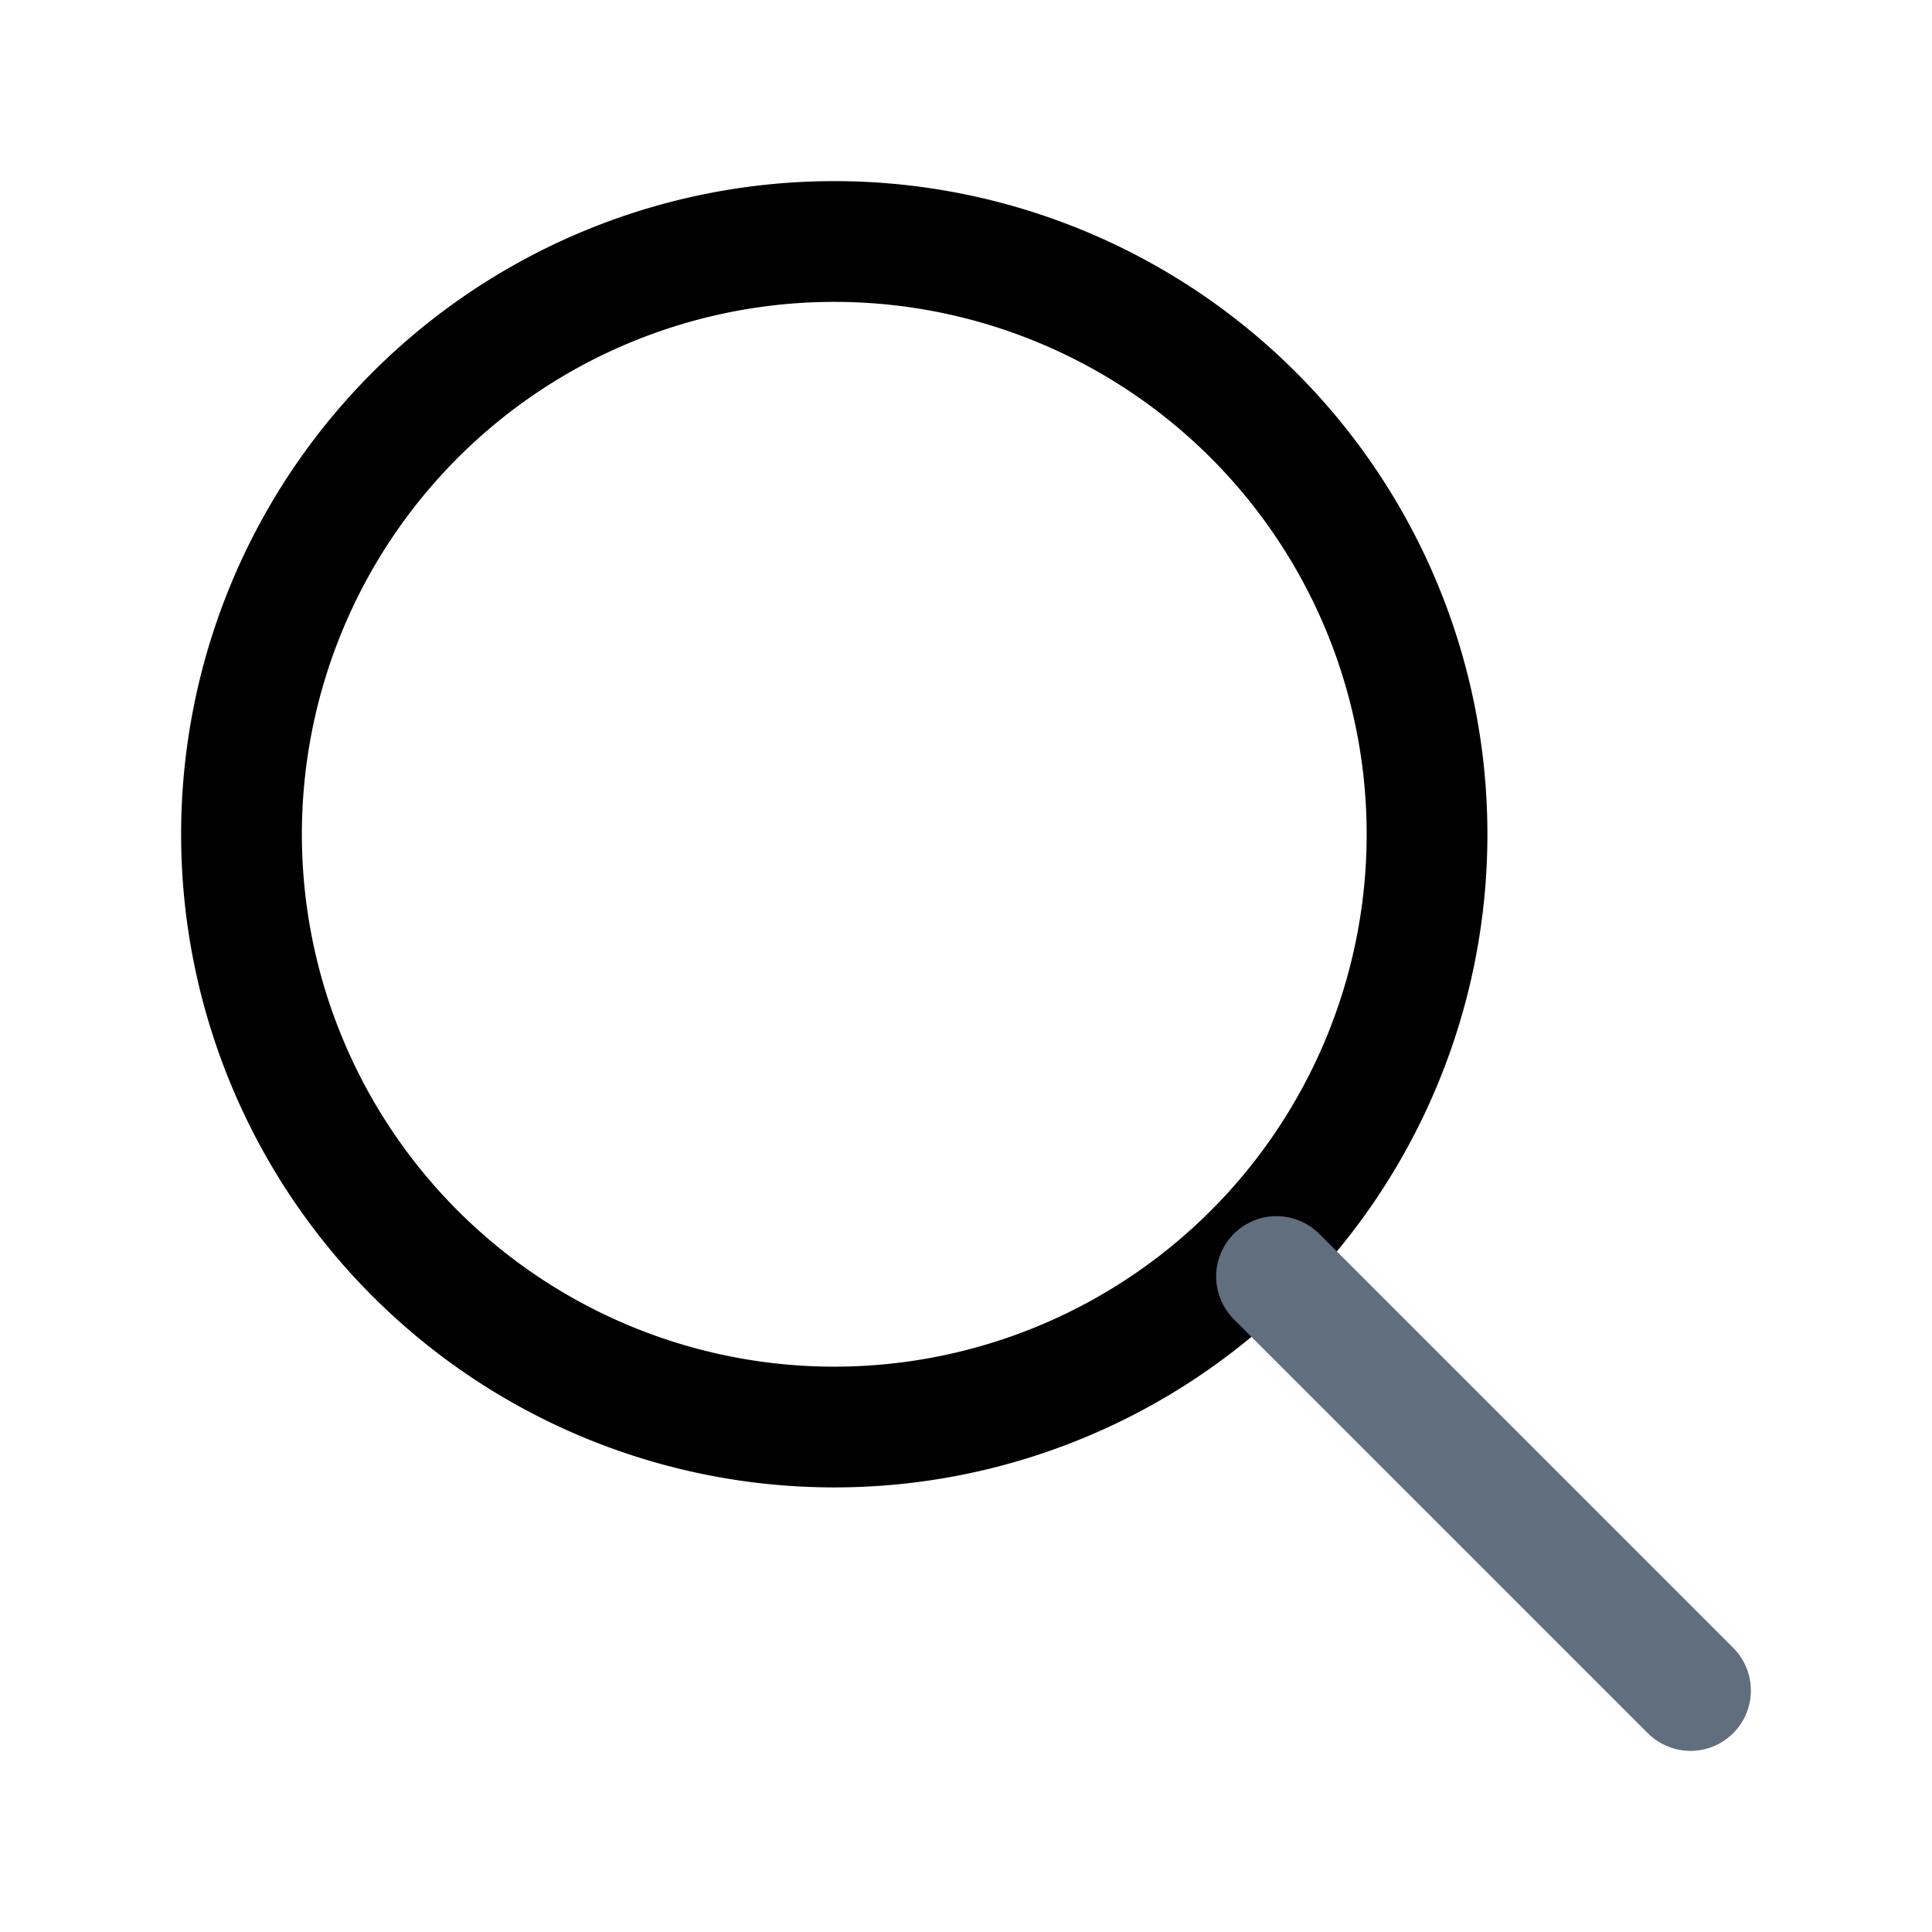
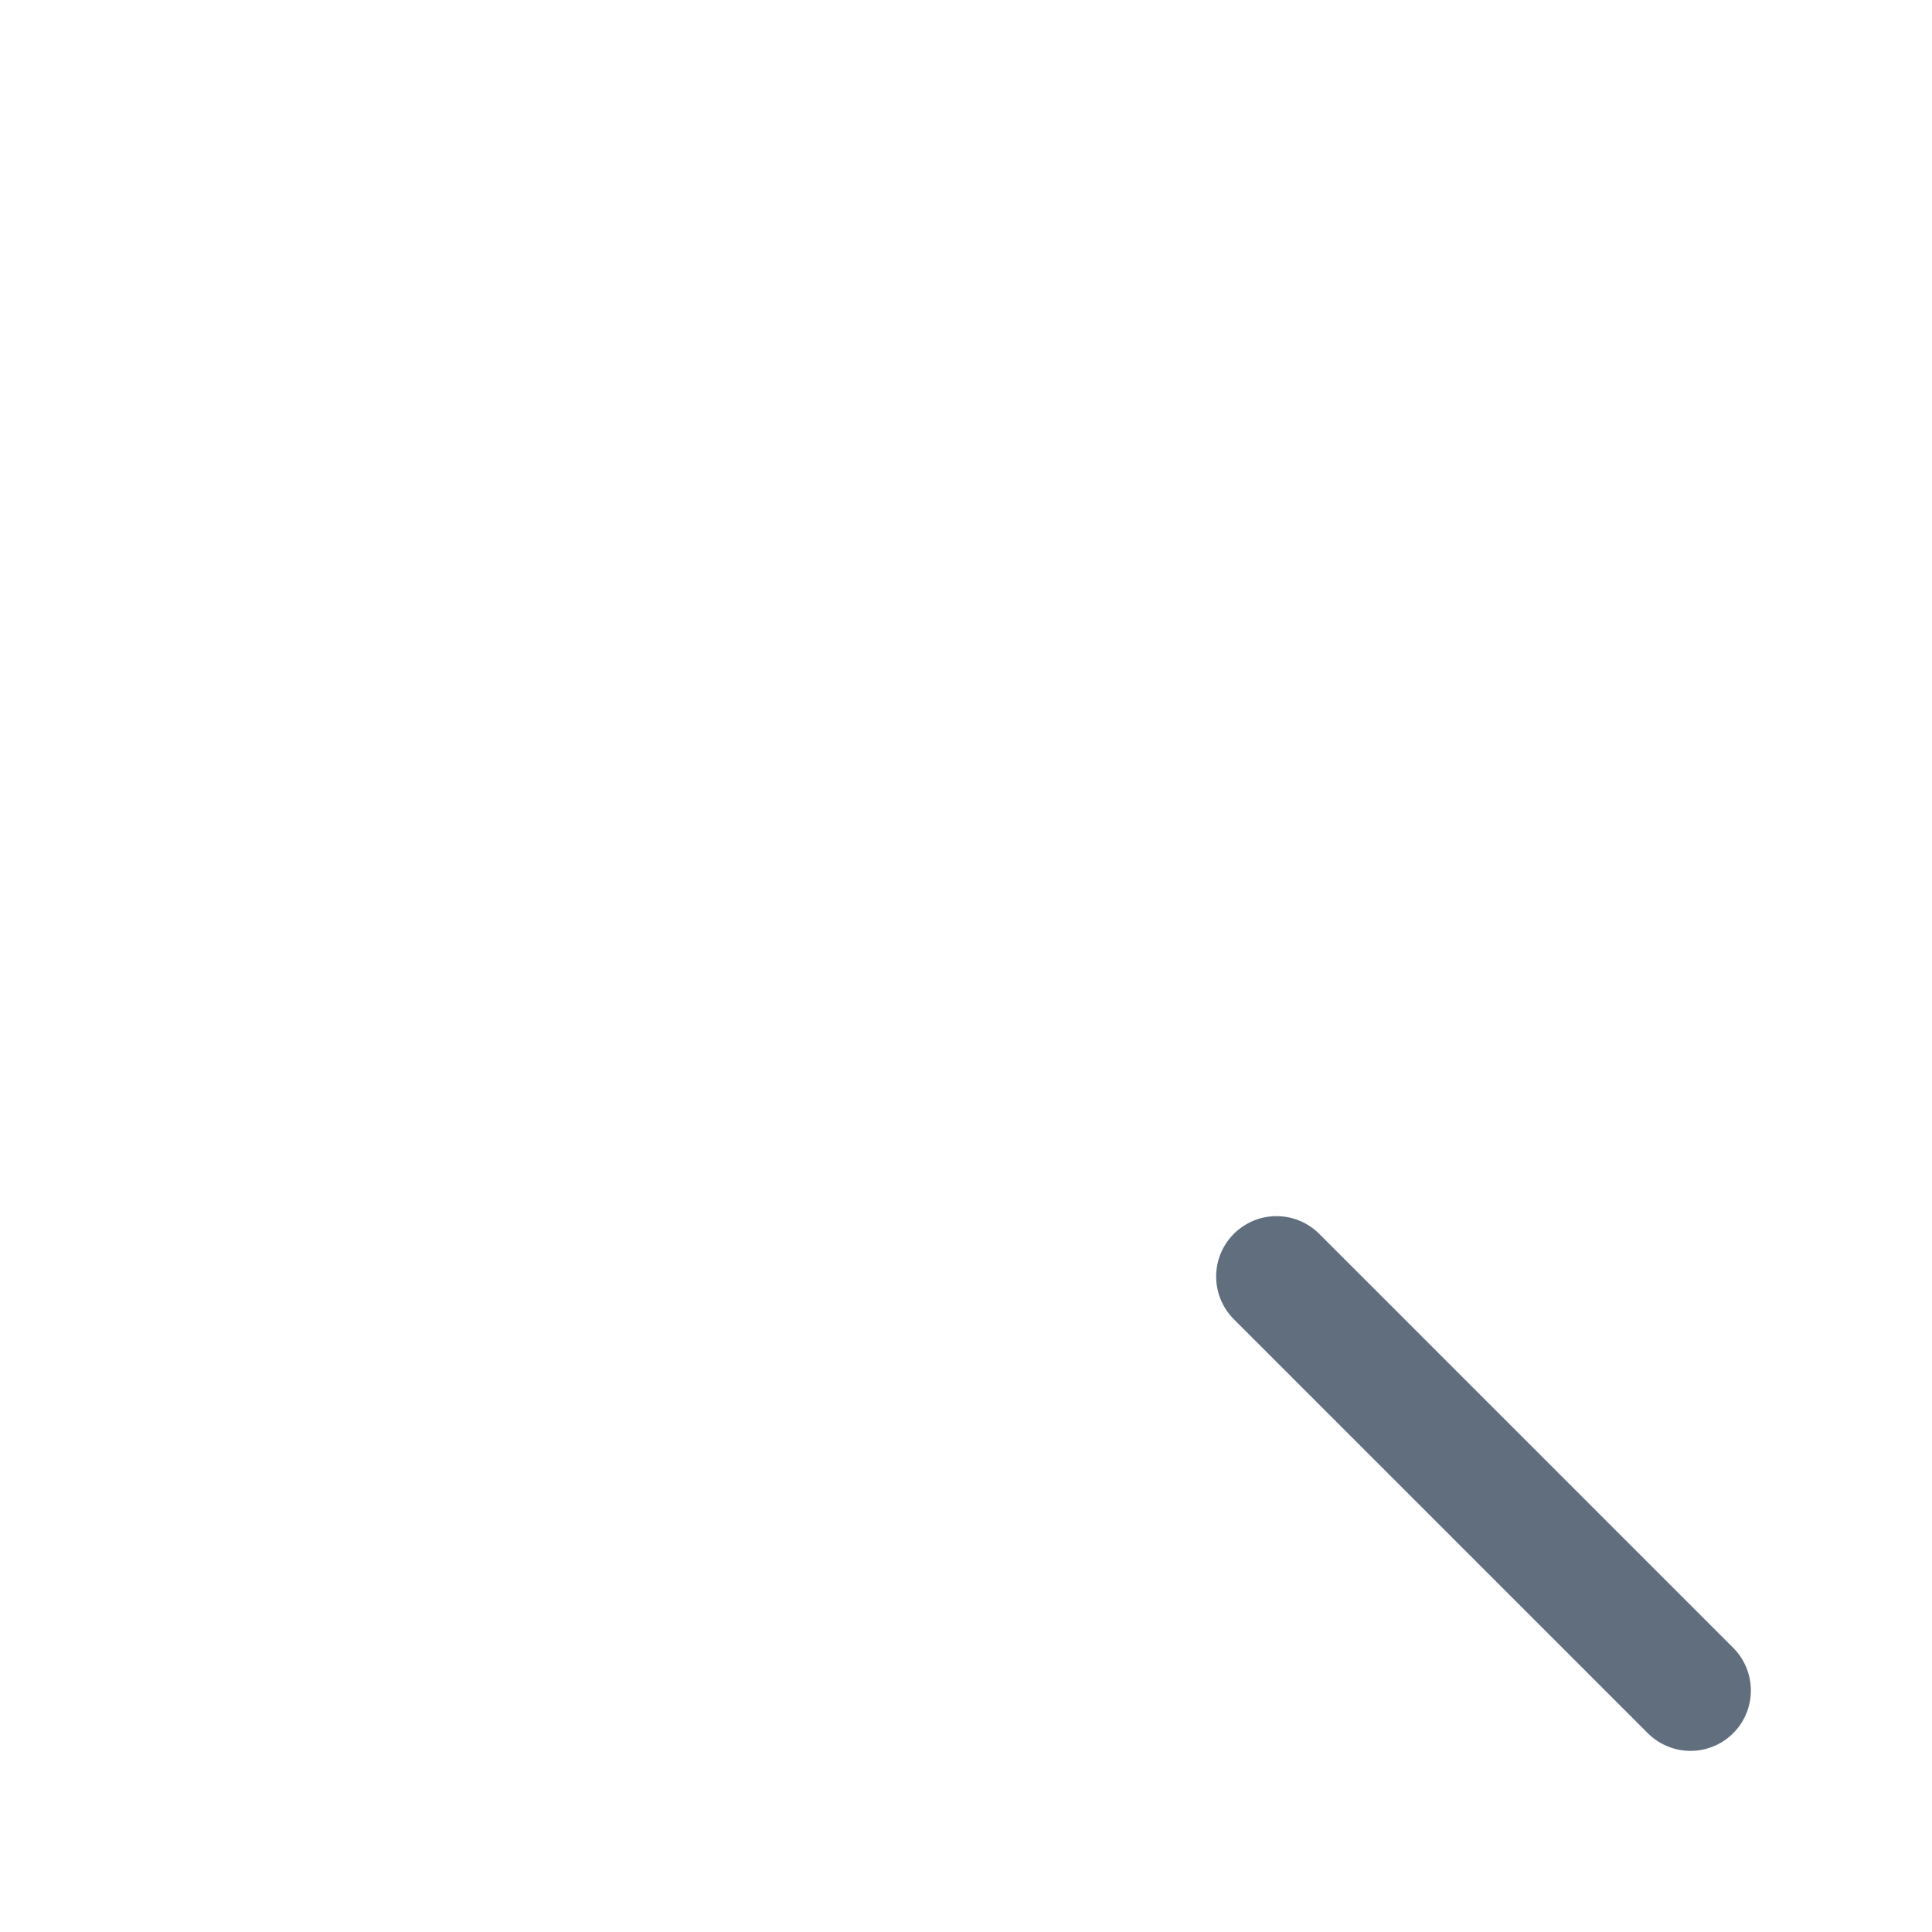
<svg xmlns="http://www.w3.org/2000/svg" class="ionicon" width="30" height="30" viewBox="0 0 512 512">
  <title>Search</title>
-   <path d="M221.09 64a157.09 157.09 0 10157.09 157.09A157.1 157.1 0 00221.09 64z" fill="none" stroke="currentColor" stroke-miterlimit="10" stroke-width="32" />
  <path fill="none" stroke="#606e7e" stroke-linecap="round" stroke-miterlimit="10" stroke-width="32" d="M338.29 338.29L448 448" />
</svg>